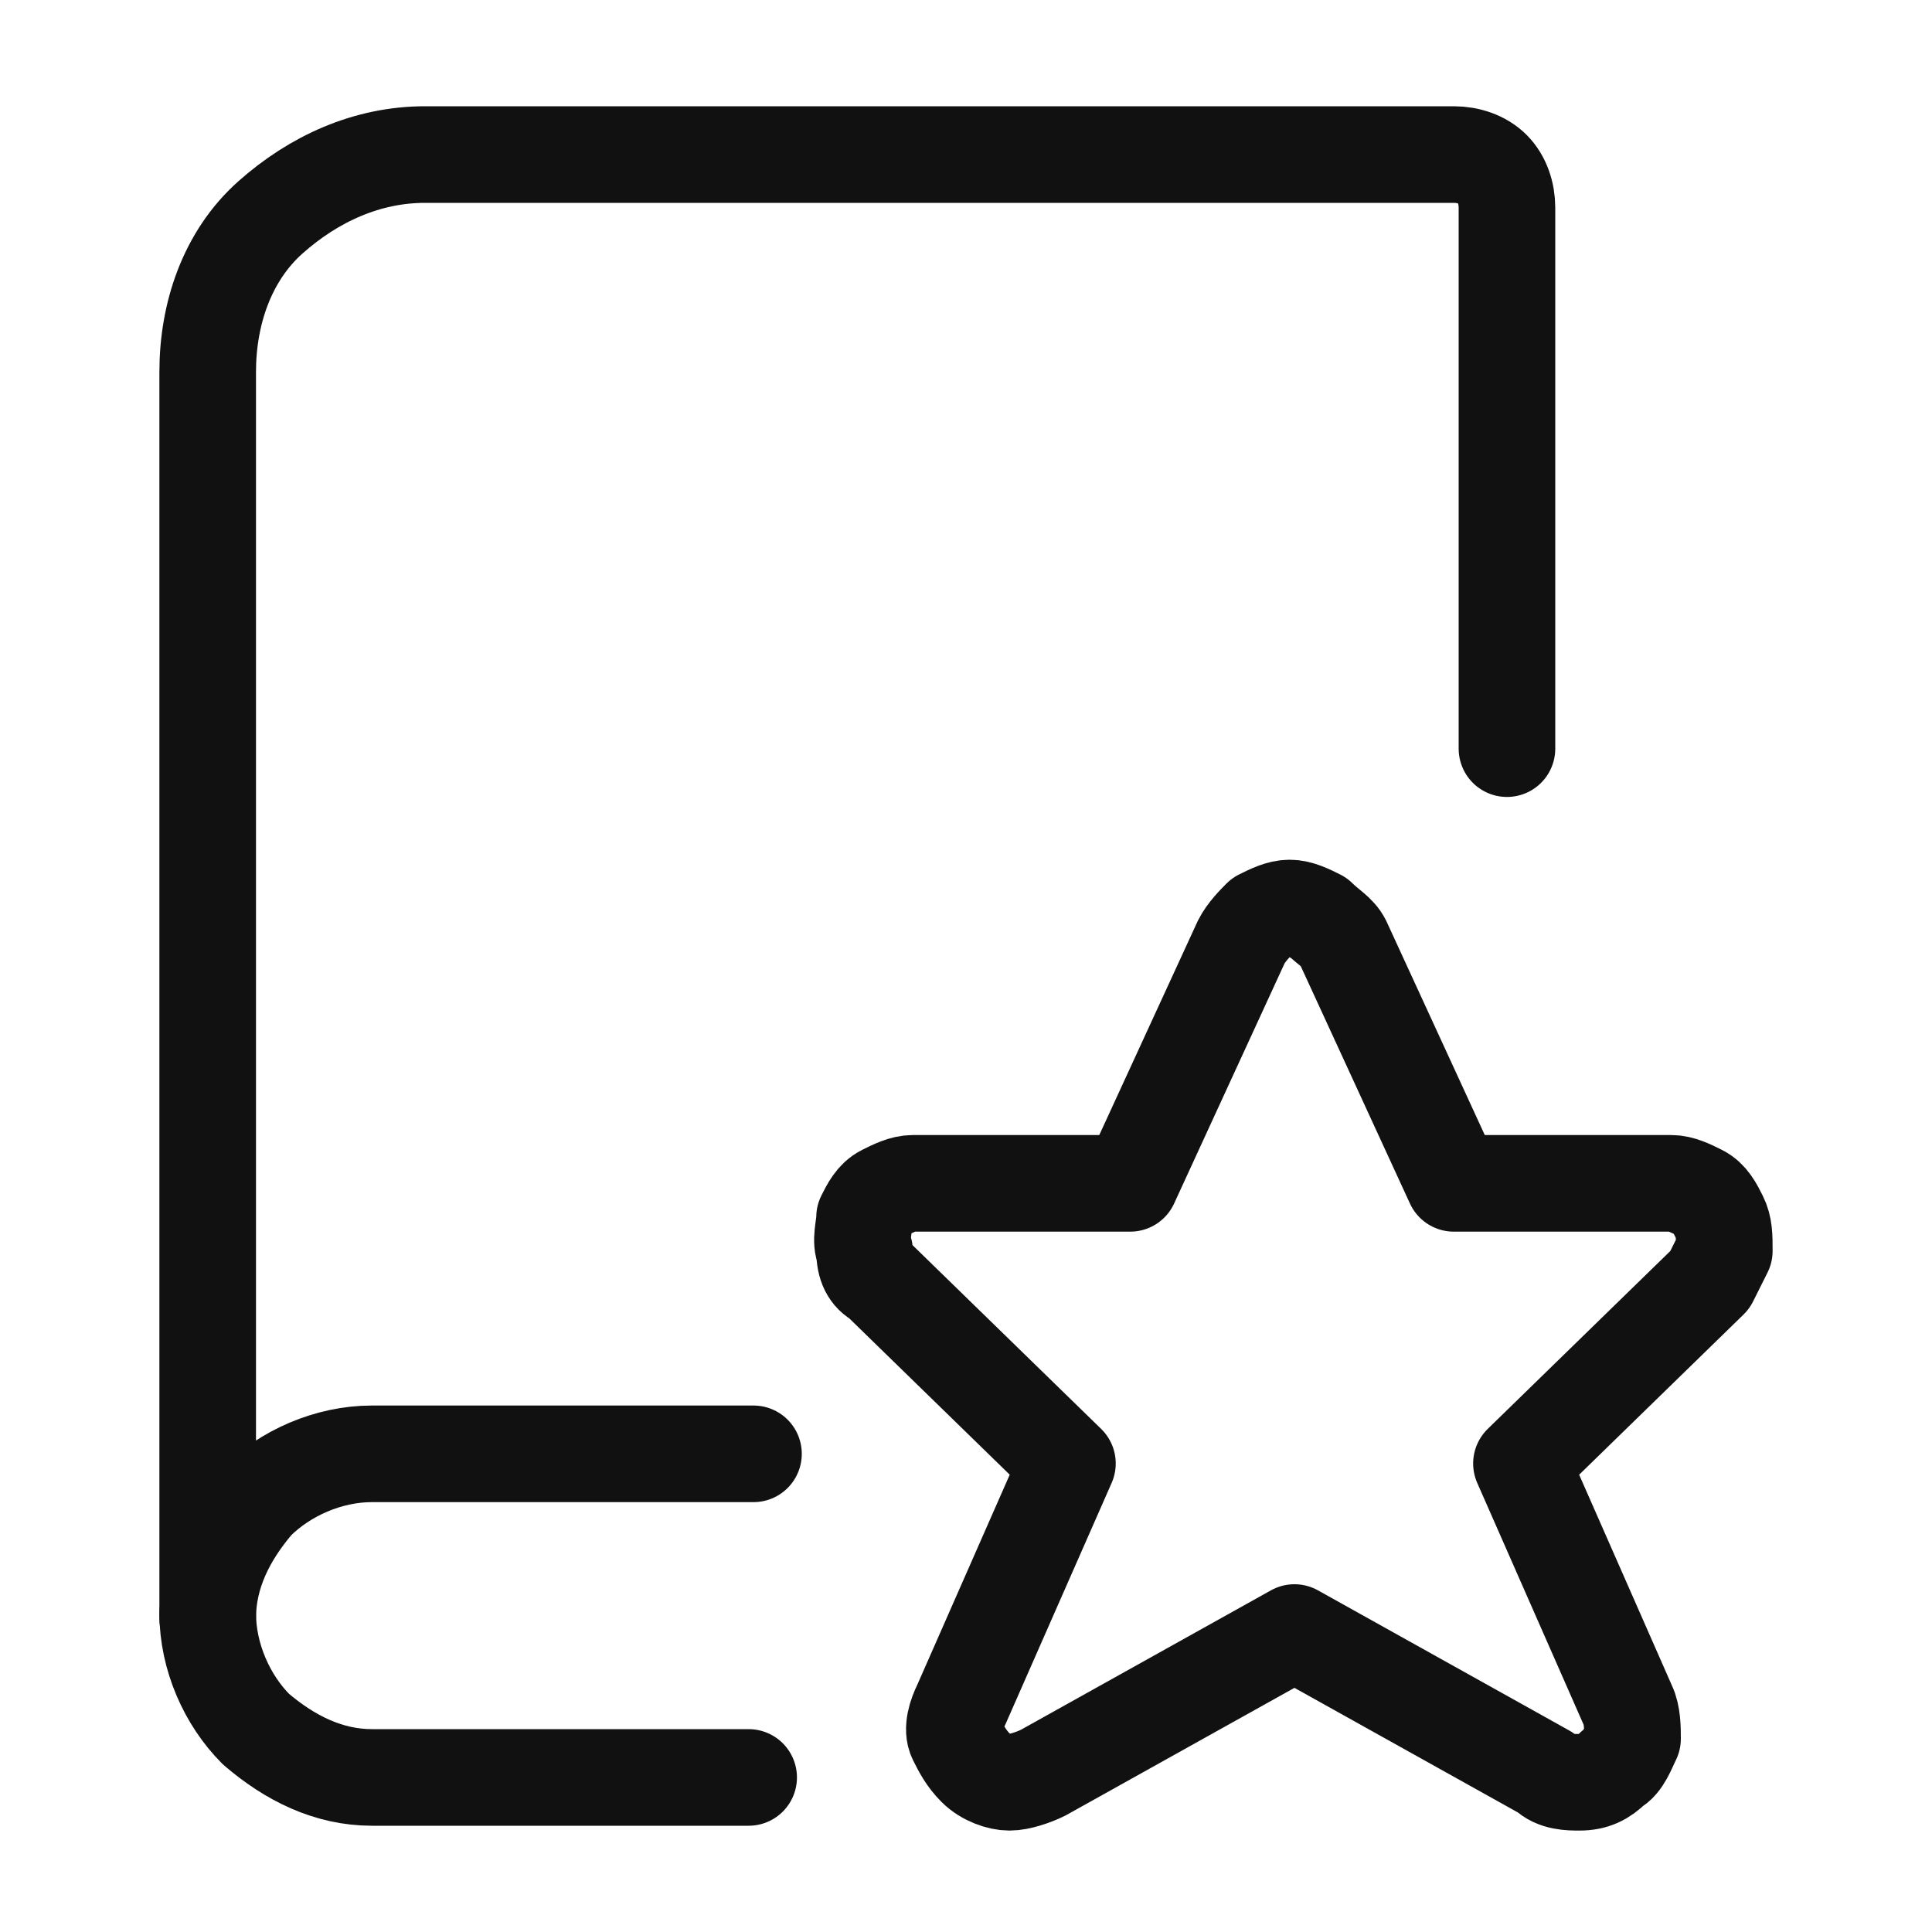
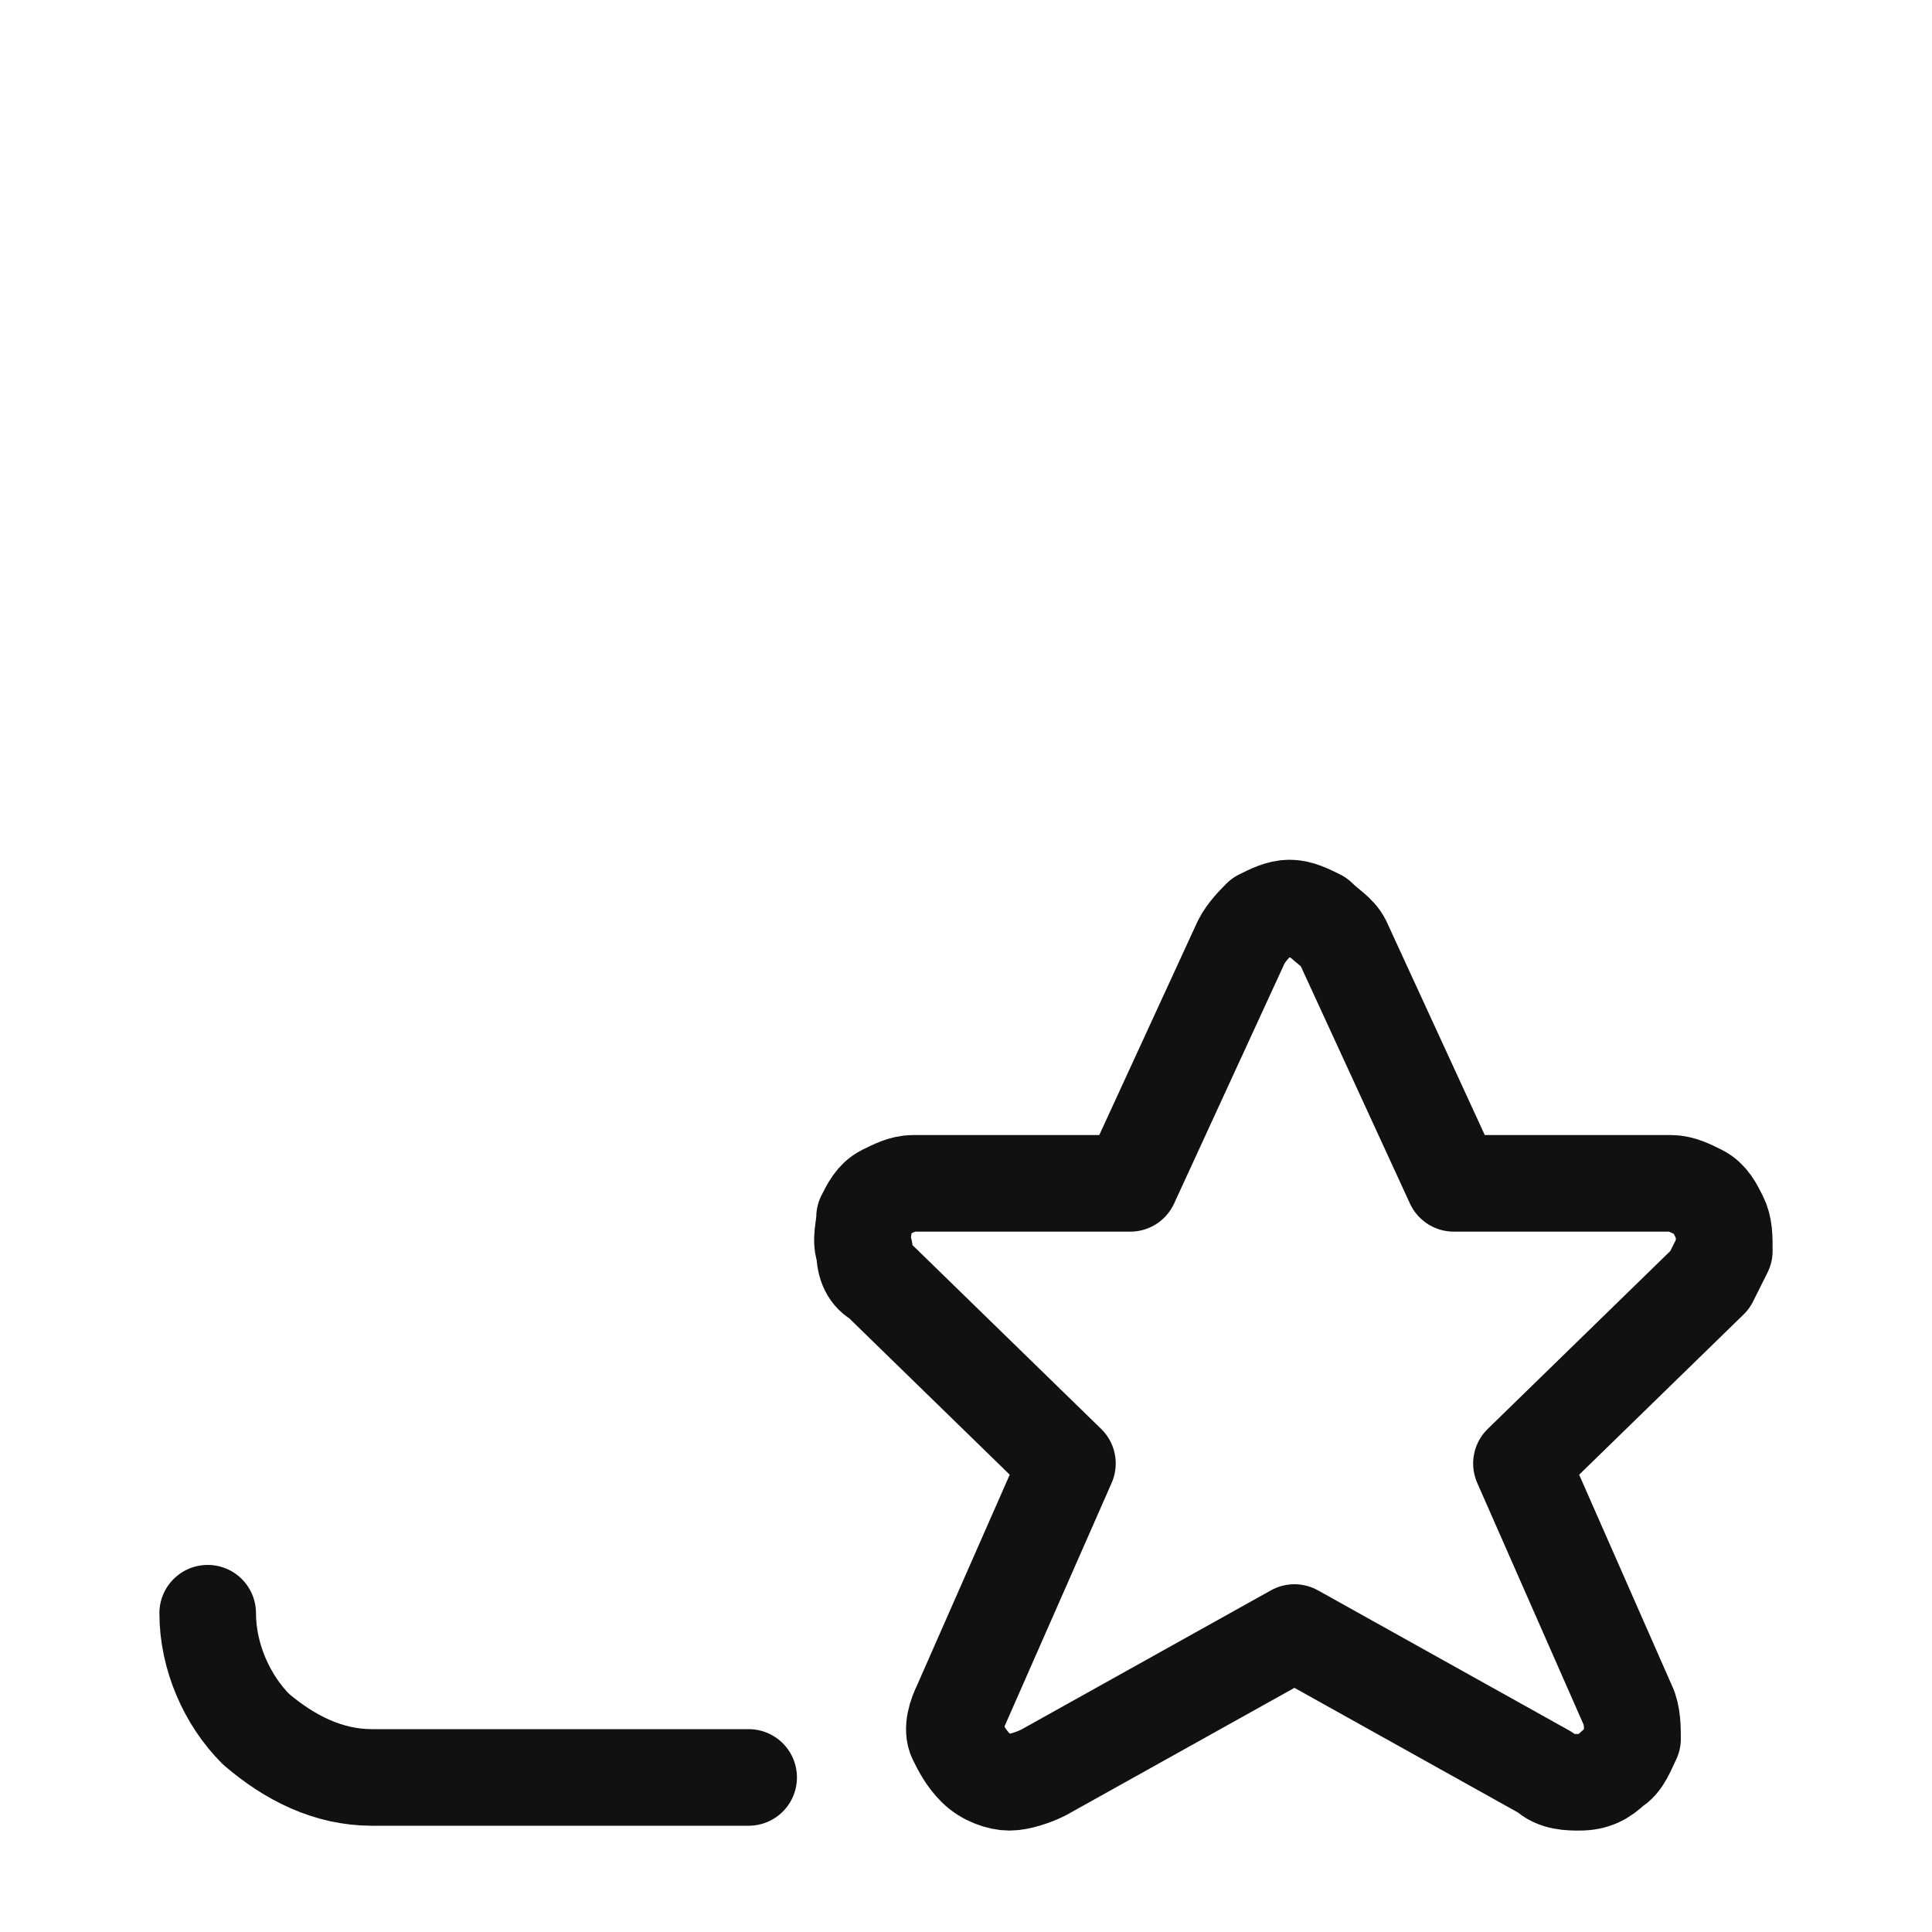
<svg xmlns="http://www.w3.org/2000/svg" version="1.1" id="레이어_1" x="0px" y="0px" viewBox="0 0 40 40" style="enable-background:new 0 0 40 40;" xml:space="preserve">
  <style type="text/css">
	.st0{fill:none;stroke:#111111;stroke-width:2;stroke-linecap:round;stroke-linejoin:round;}
</style>
  <g>
    <path class="st0" d="M15.5,36.8H7.7c-0.9,0-1.7-0.4-2.4-1c-0.6-0.6-1-1.5-1-2.4" />
-     <path class="st0" d="M31.2,15.5V4.3c0-0.3-0.1-0.6-0.3-0.8c-0.2-0.2-0.5-0.3-0.8-0.3H8.8c-1.2,0-2.3,0.5-3.2,1.3s-1.3,2-1.3,3.2   v25.8c0-0.9,0.4-1.7,1-2.4c0.6-0.6,1.5-1,2.4-1h7.9" />
    <path class="st0" d="M27.8,19.5l2.3,5h4.5c0.2,0,0.4,0.1,0.6,0.2c0.2,0.1,0.3,0.3,0.4,0.5c0.1,0.2,0.1,0.4,0.1,0.7   c-0.1,0.2-0.2,0.4-0.3,0.6l-3.9,3.8l2.2,5c0.1,0.2,0.1,0.5,0.1,0.7c-0.1,0.2-0.2,0.5-0.4,0.6c-0.2,0.2-0.4,0.3-0.7,0.3   c-0.2,0-0.5,0-0.7-0.2l-5.2-2.9l-5.2,2.9c-0.2,0.1-0.5,0.2-0.7,0.2c-0.2,0-0.5-0.1-0.7-0.3c-0.2-0.2-0.3-0.4-0.4-0.6   c-0.1-0.2,0-0.5,0.1-0.7l2.2-5l-3.9-3.8c-0.2-0.1-0.3-0.3-0.3-0.6c-0.1-0.2,0-0.5,0-0.7c0.1-0.2,0.2-0.4,0.4-0.5   c0.2-0.1,0.4-0.2,0.6-0.2h4.5l2.3-5c0.1-0.2,0.3-0.4,0.4-0.5c0.2-0.1,0.4-0.2,0.6-0.2c0.2,0,0.4,0.1,0.6,0.2   C27.5,19.2,27.7,19.3,27.8,19.5z" />
  </g>
</svg>